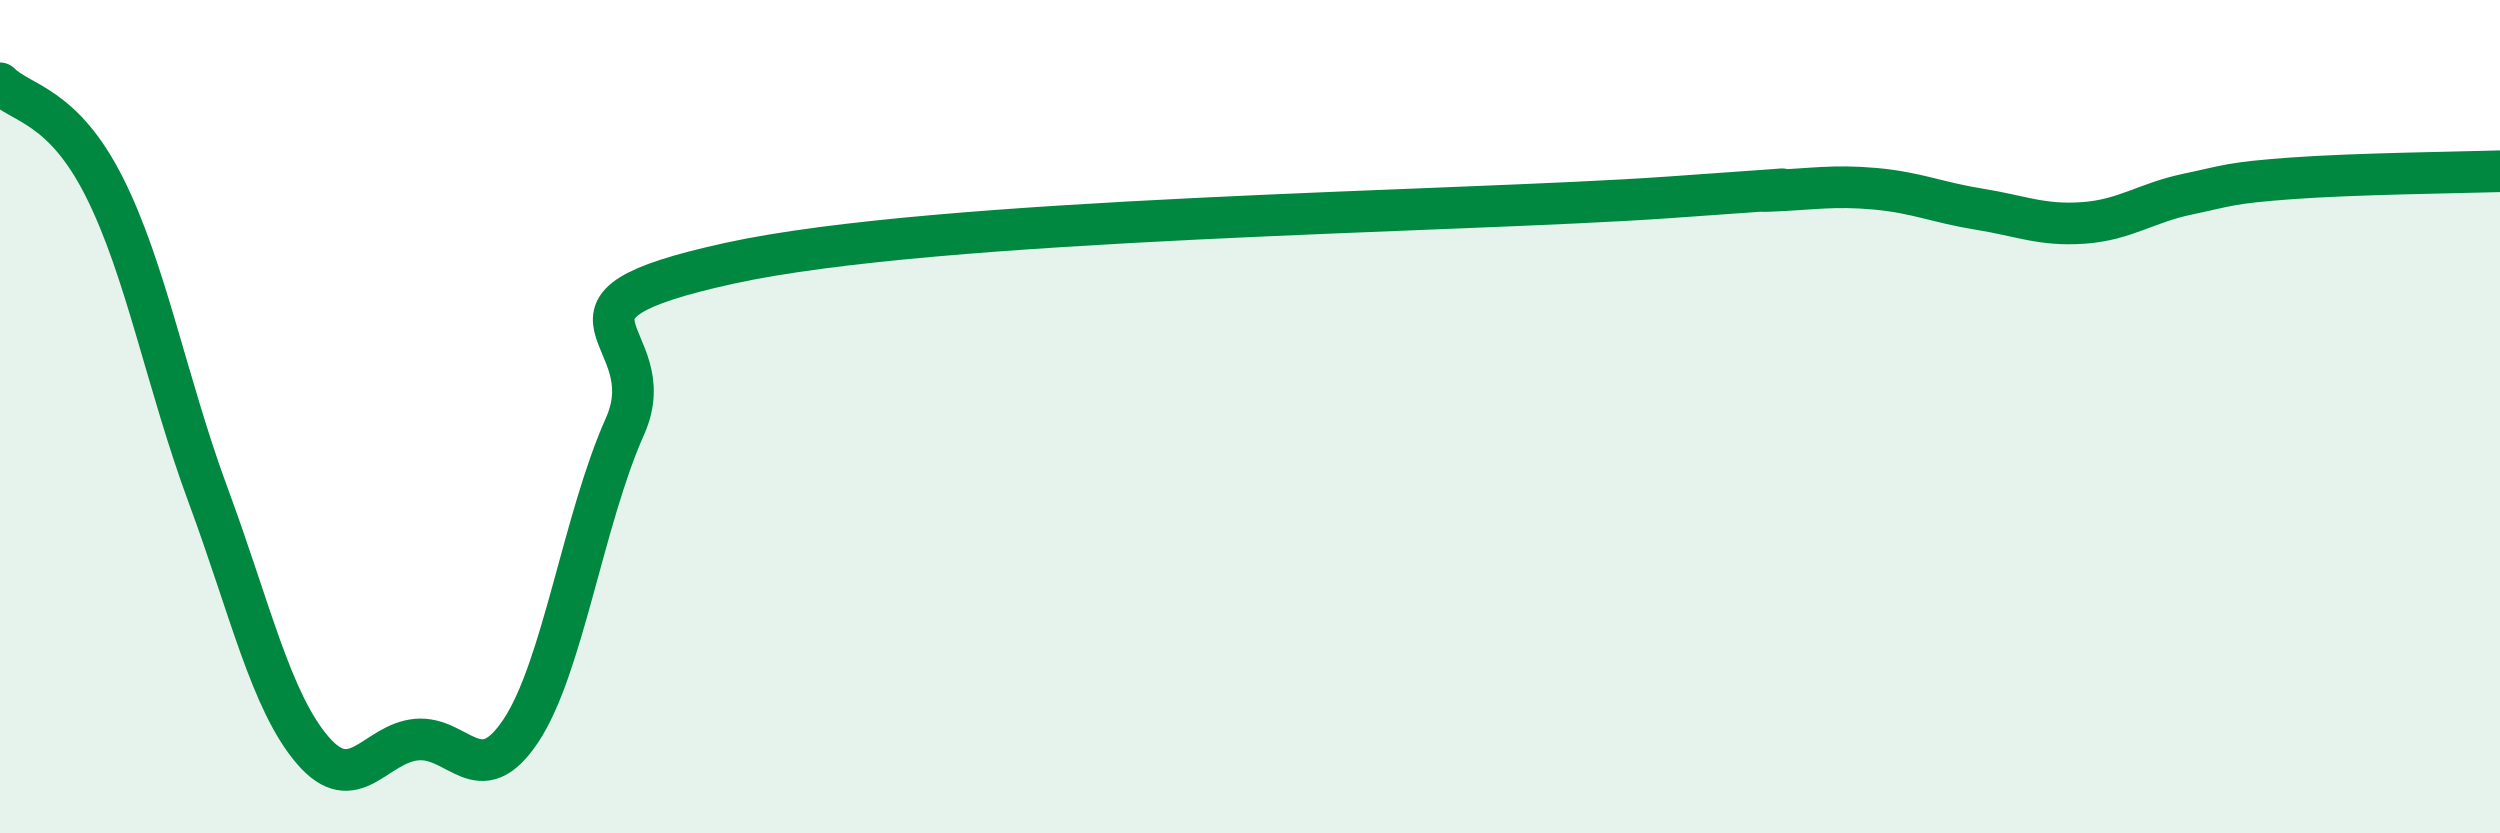
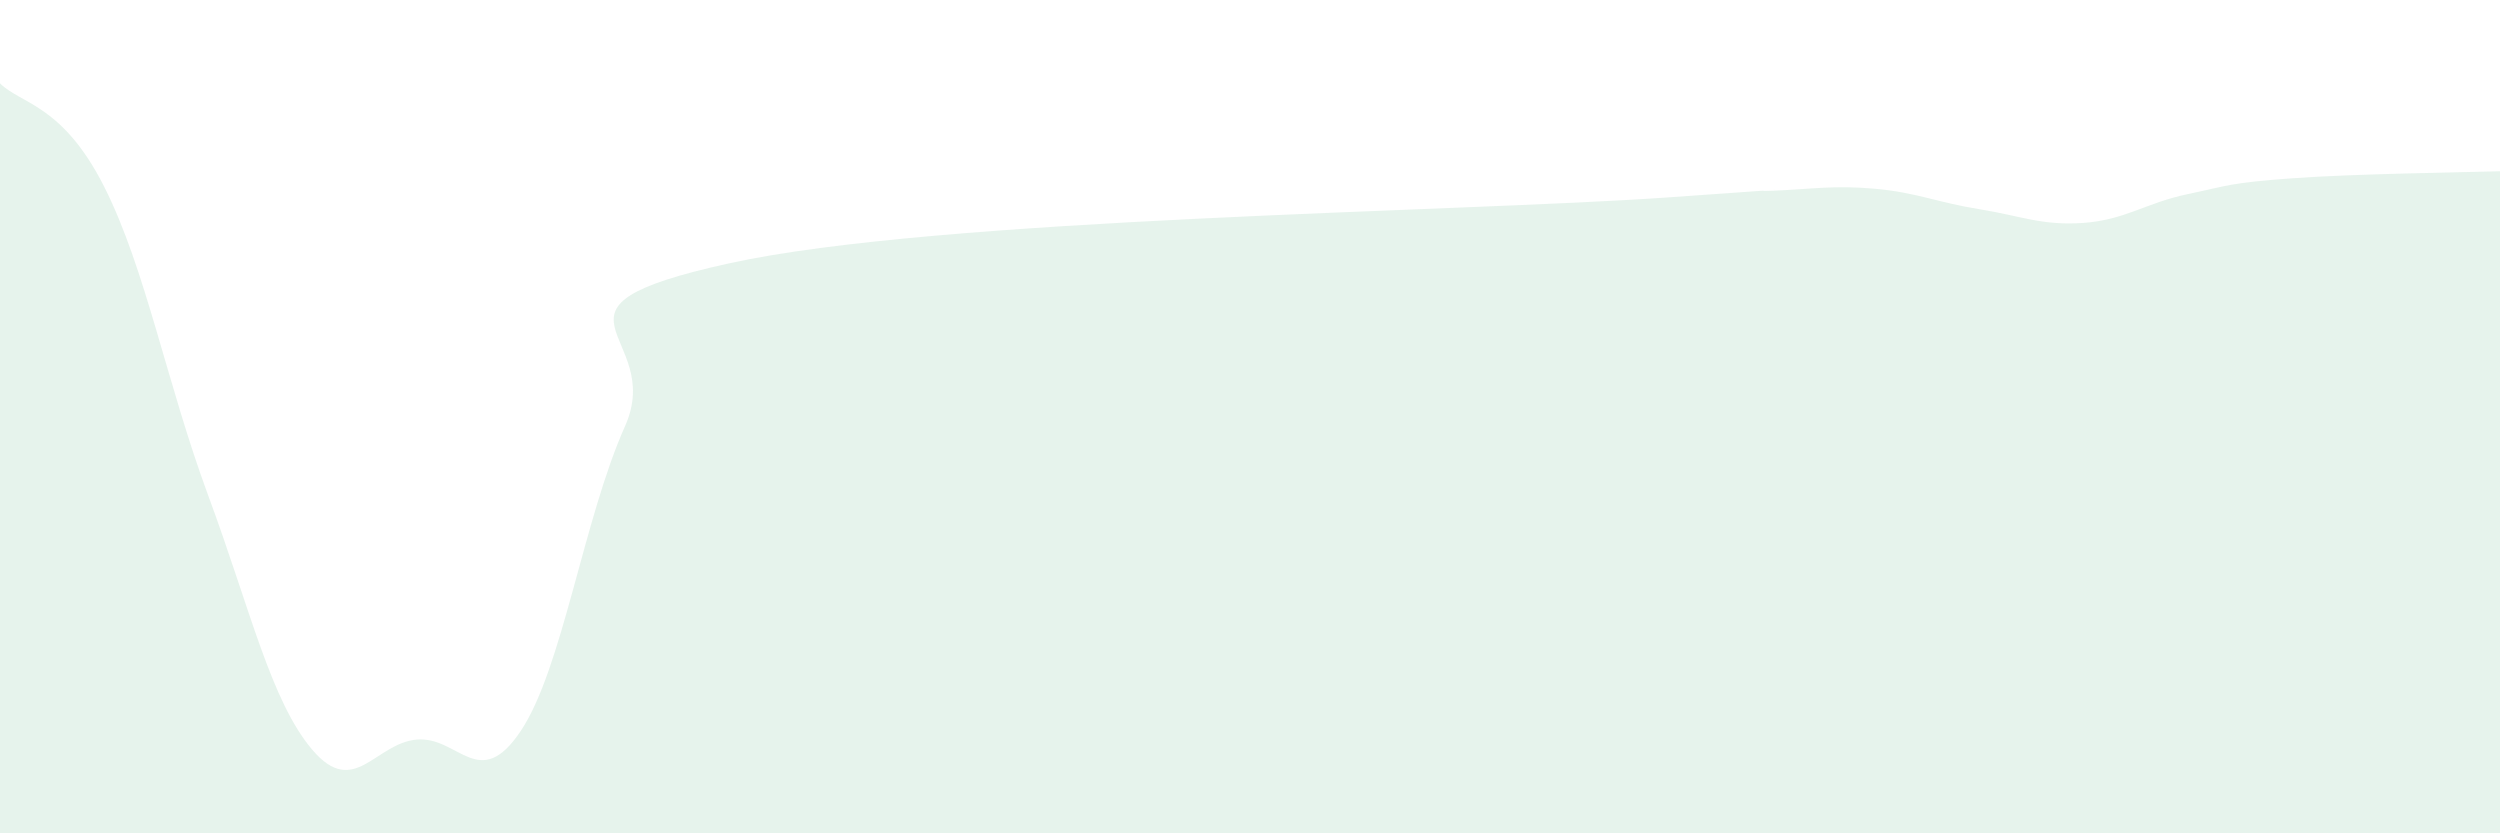
<svg xmlns="http://www.w3.org/2000/svg" width="60" height="20" viewBox="0 0 60 20">
  <path d="M 0,2 C 0.5,2.5 1.5,2.5 2.5,4.48 C 3.5,6.46 4,9.2 5,11.9 C 6,14.6 6.5,16.83 7.5,18 C 8.5,19.17 9,17.84 10,17.75 C 11,17.66 11.5,19.04 12.5,17.54 C 13.5,16.04 14,12.47 15,10.23 C 16,7.99 12.5,7.42 17.5,6.32 C 22.5,5.22 35,5.09 40,4.74 C 45,4.39 41.5,4.62 42.5,4.58 C 43.5,4.54 44,4.44 45,4.53 C 46,4.62 46.5,4.86 47.5,5.02 C 48.5,5.18 49,5.42 50,5.35 C 51,5.28 51.5,4.87 52.5,4.66 C 53.5,4.45 53.5,4.39 55,4.28 C 56.5,4.17 59,4.14 60,4.11L60 20L0 20Z" fill="#008740" opacity="0.1" stroke-linecap="round" stroke-linejoin="round" />
-   <path d="M 0,2 C 0.5,2.5 1.5,2.5 2.5,4.48 C 3.5,6.46 4,9.2 5,11.9 C 6,14.6 6.5,16.83 7.5,18 C 8.5,19.17 9,17.84 10,17.75 C 11,17.66 11.5,19.04 12.5,17.54 C 13.5,16.04 14,12.47 15,10.23 C 16,7.99 12.5,7.42 17.5,6.32 C 22.5,5.22 35,5.09 40,4.74 C 45,4.39 41.5,4.62 42.5,4.58 C 43.5,4.54 44,4.44 45,4.53 C 46,4.62 46.5,4.86 47.5,5.02 C 48.5,5.18 49,5.42 50,5.35 C 51,5.28 51.5,4.87 52.5,4.66 C 53.5,4.45 53.5,4.39 55,4.28 C 56.5,4.17 59,4.14 60,4.11" stroke="#008740" stroke-width="1" fill="none" stroke-linecap="round" stroke-linejoin="round" />
</svg>